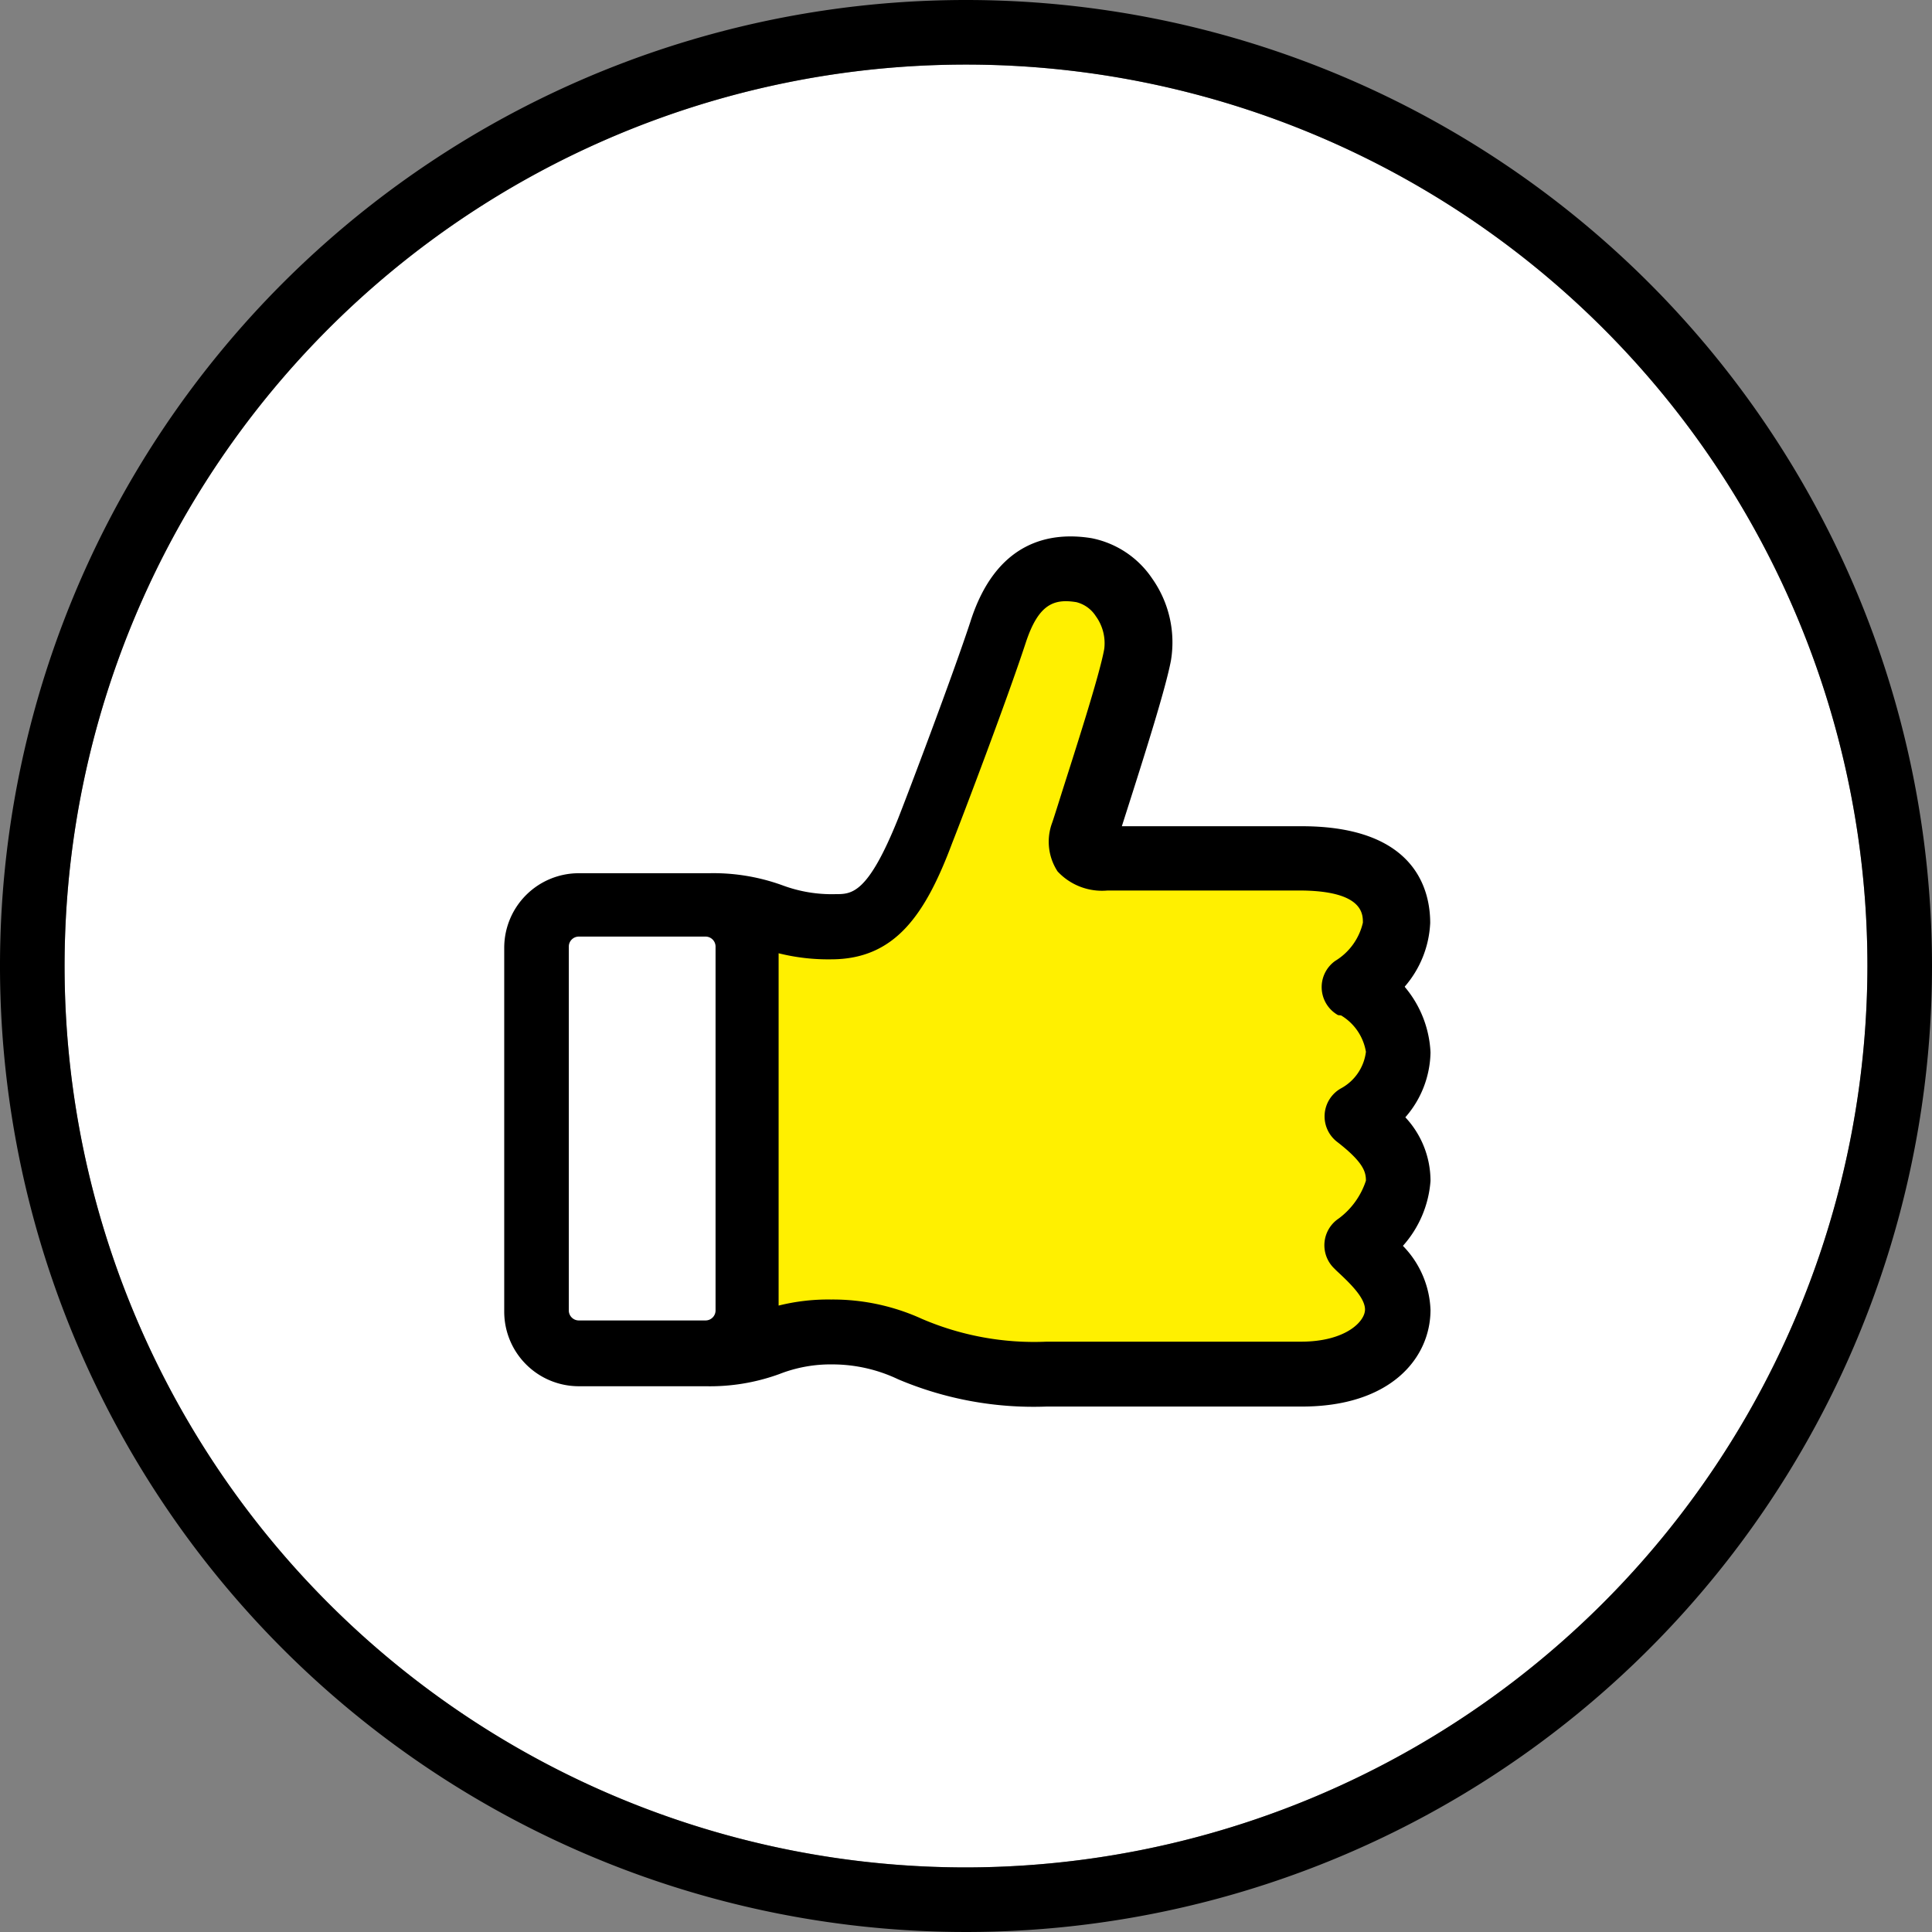
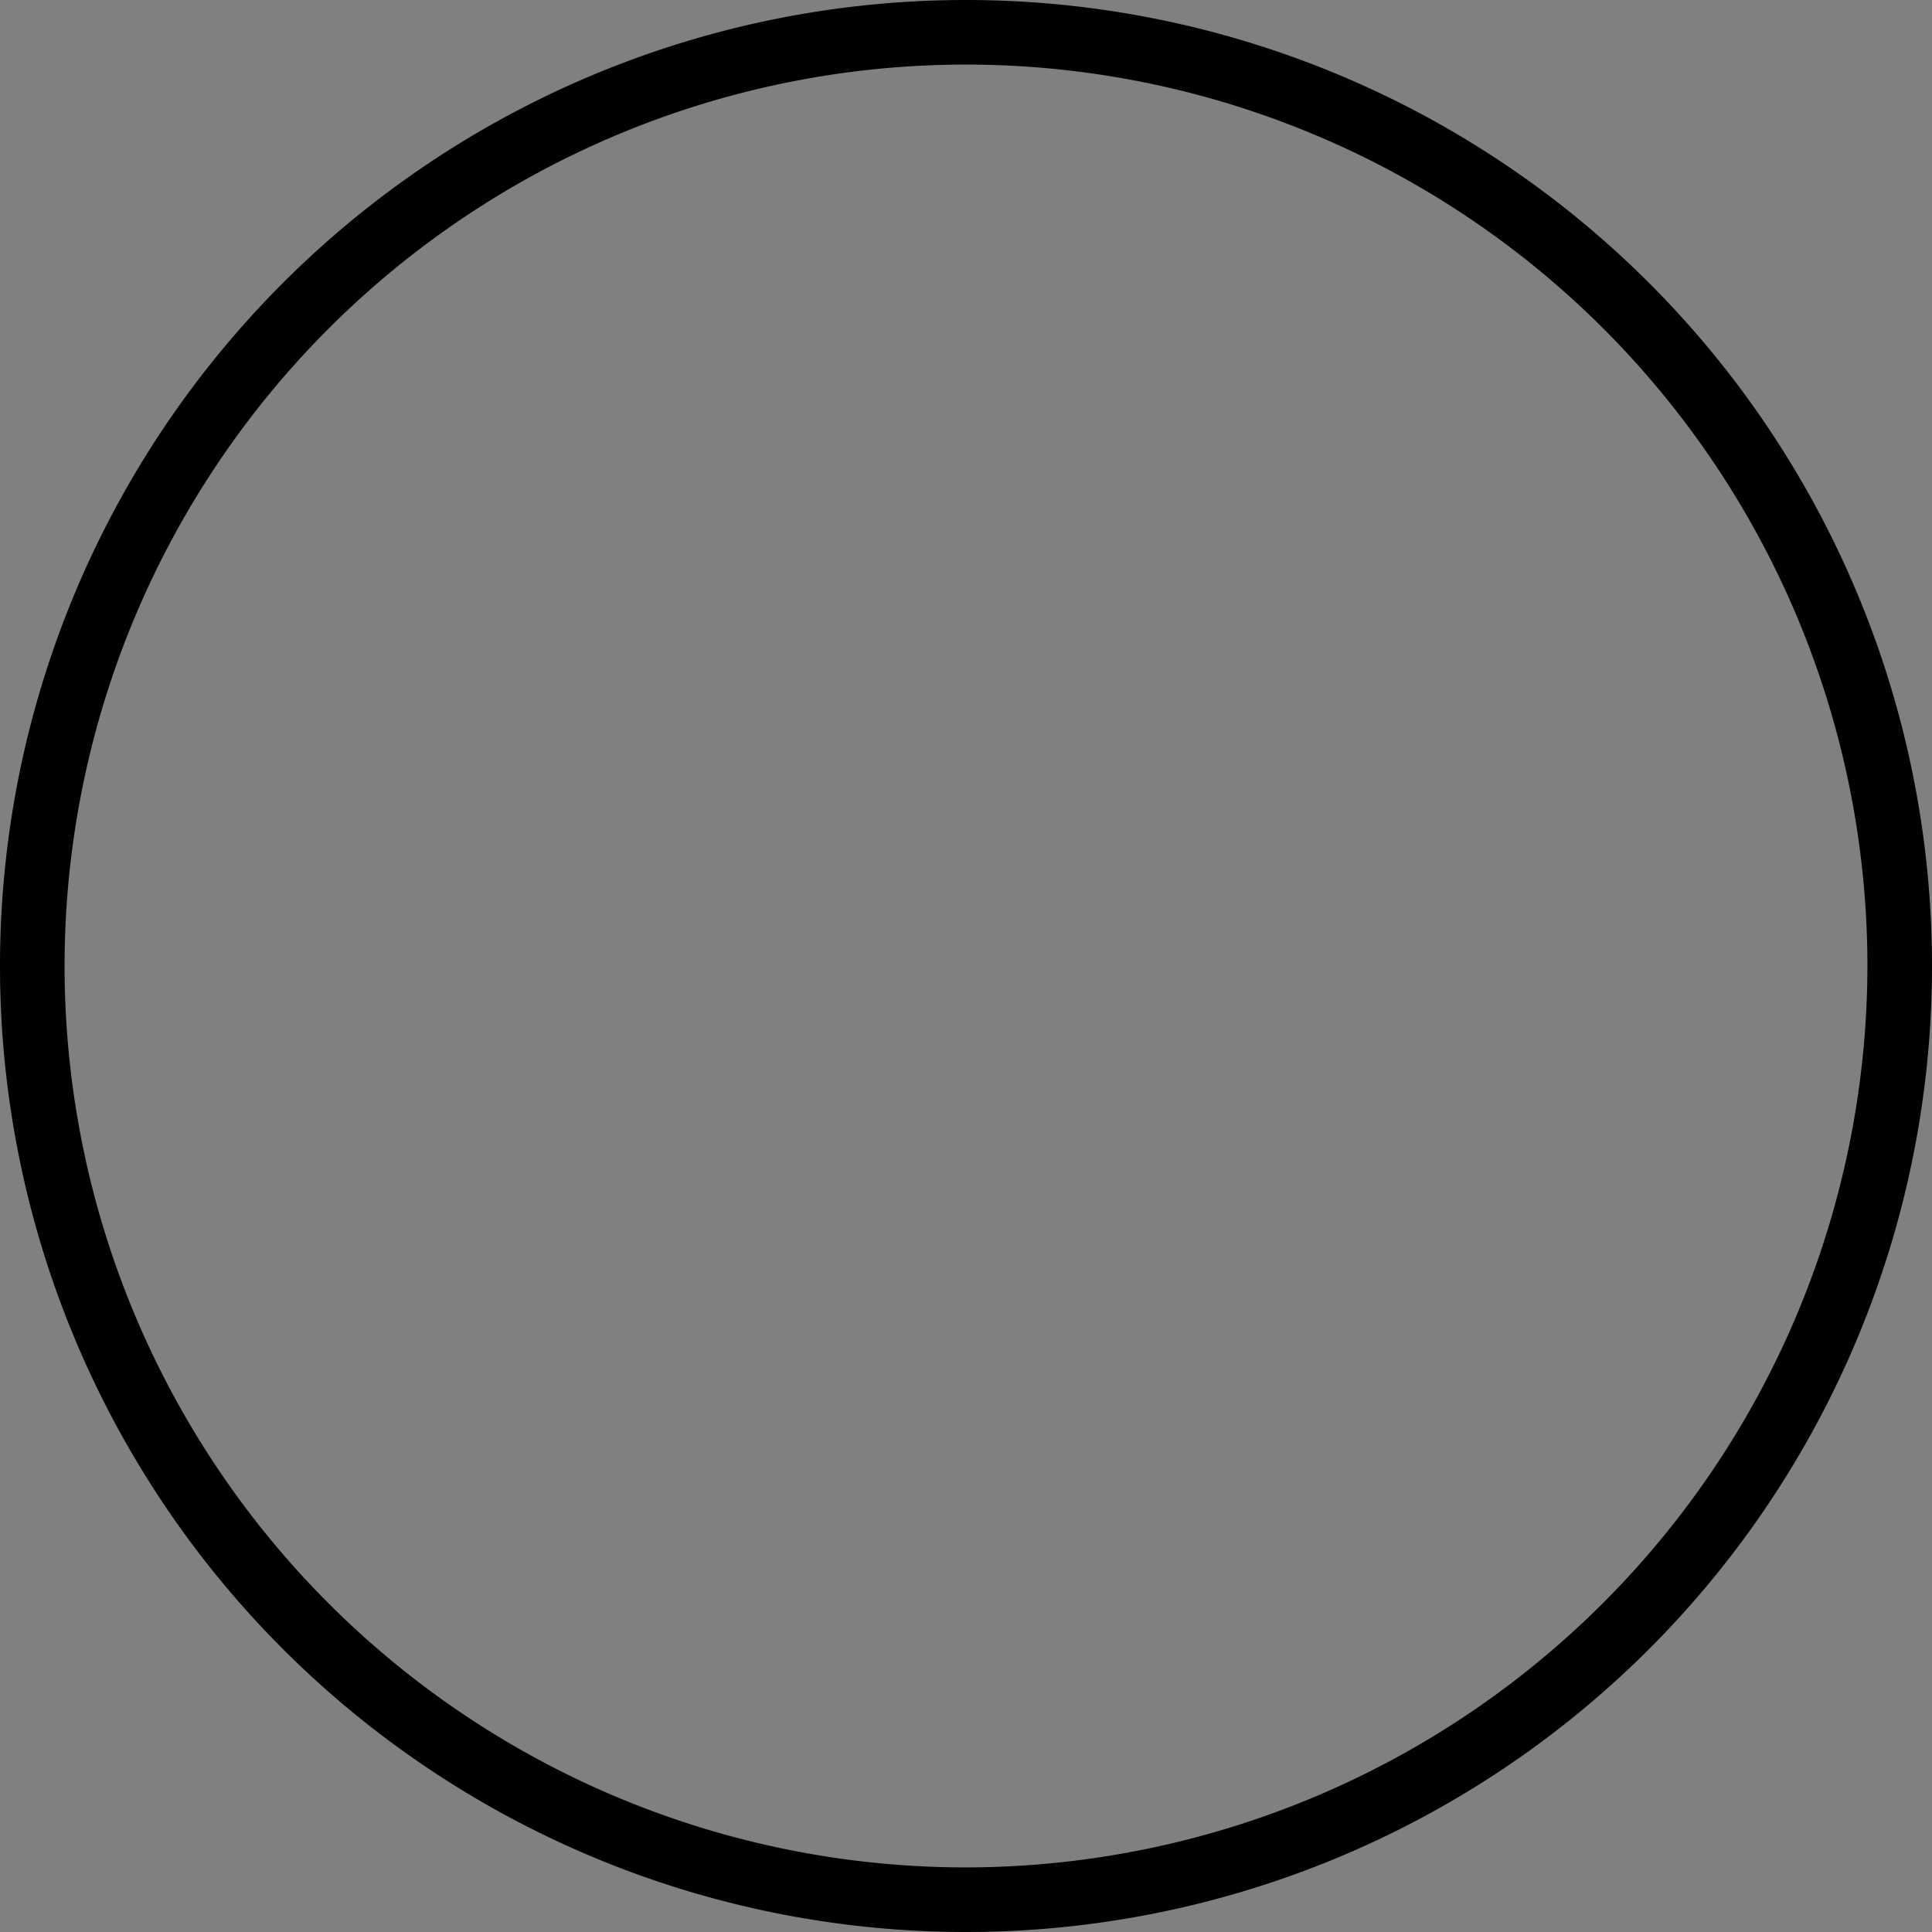
<svg xmlns="http://www.w3.org/2000/svg" width="63.72" height="63.72" viewBox="0 0 63.72 63.72">
  <rect x="0" y="0" width="63.72" height="63.72" fill="#808080" stroke="none" />
  <defs>
    <style>.cls-1{fill:#fff;}.cls-1,.cls-2,.cls-3{fill-rule:evenodd;}.cls-3{fill:#fff000;}</style>
  </defs>
  <title>icon_recommend</title>
  <g id="レイヤー_2" data-name="レイヤー 2">
    <g id="レイヤー_6" data-name="レイヤー 6">
-       <path class="cls-1" d="M31.86,61.59A29.73,29.73,0,1,1,61.59,31.86,29.77,29.77,0,0,1,31.86,61.59Z" />
      <path class="cls-2" d="M31.86,0A31.86,31.86,0,1,0,63.72,31.86,31.86,31.86,0,0,0,31.86,0Zm0,61.59A29.73,29.73,0,1,1,61.59,31.86,29.77,29.77,0,0,1,31.86,61.59Z" />
-       <path class="cls-3" d="M23.28,44.61c2.09,0,2.09-.7,4.18-.7,2.61,0,2.73,1.39,7.06,1.39h8.42c2.37,0,3.18-1.18,3.18-2.12s-.78-1.58-1.36-2.12a3.3,3.3,0,0,0,1.36-2.12c0-.85-.47-1.43-1.36-2.12a2.62,2.62,0,0,0,1.36-2.12,2.76,2.76,0,0,0-1.36-2.12,3,3,0,0,0,1.36-2.12c0-1.16-.78-2.12-3.18-2.12H36.63c-.84,0-1-.22-.81-.89.13-.48,1.52-4.6,1.74-5.85a2.45,2.45,0,0,0-1.8-2.78c-1.75-.29-2.47.88-2.86,2.06-.6,1.82-2,5.62-2.4,6.54-.94,2.4-1.71,3.17-3,3.17-2.09,0-2.09-.7-4.18-.7Z" />
-       <path class="cls-1" d="M23.28,44.61H19.09a1.39,1.39,0,0,1-1.39-1.39v-12a1.39,1.39,0,0,1,1.39-1.39h4.18a1.39,1.39,0,0,1,1.39,1.39v12a1.39,1.39,0,0,1-1.39,1.39" />
-       <path class="cls-2" d="M46.33,32.54a3.44,3.44,0,0,0,.84-2.1c0-1-.41-3.19-4.24-3.19H37l.15-.47c.62-1.94,1.3-4.09,1.47-5A3.65,3.65,0,0,0,38,19.08a3.14,3.14,0,0,0-2-1.33c-1.35-.22-3.15.08-4,2.77-.6,1.82-2.06,5.67-2.38,6.48-1,2.49-1.53,2.49-2.06,2.49a4.65,4.65,0,0,1-1.75-.29,6.68,6.68,0,0,0-2.43-.4H19.09a2.46,2.46,0,0,0-2.46,2.46v12a2.46,2.46,0,0,0,2.46,2.46h4.18a6.7,6.7,0,0,0,2.43-.4A4.63,4.63,0,0,1,27.46,45a5.05,5.05,0,0,1,2.16.49,11.44,11.44,0,0,0,4.9.9h8.42c2.93,0,4.24-1.6,4.24-3.19a3.19,3.19,0,0,0-.91-2.11,3.61,3.61,0,0,0,.91-2.14,3.07,3.07,0,0,0-.83-2.1,3.33,3.33,0,0,0,.83-2.14,3.6,3.6,0,0,0-.84-2.15M18.76,43.22v-12a.33.33,0,0,1,.33-.33h4.18a.33.33,0,0,1,.33.33v12a.33.33,0,0,1-.33.33H19.09a.33.33,0,0,1-.33-.33m25.47-9.73a1.73,1.73,0,0,1,.82,1.2,1.59,1.59,0,0,1-.83,1.21,1.06,1.06,0,0,0-.12,1.76c.88.68.95,1,.95,1.28a2.53,2.53,0,0,1-.9,1.25A1.06,1.06,0,0,0,44,41.83l.08.08c.42.39.94.88.94,1.28s-.65,1.06-2.11,1.06H34.52a9.38,9.38,0,0,1-4.11-.75,7.08,7.08,0,0,0-3-.64,6.72,6.72,0,0,0-1.73.2V31.44a6.72,6.72,0,0,0,1.73.2c2.11,0,3.11-1.47,4-3.85.34-.86,1.8-4.7,2.42-6.59.42-1.28.93-1.46,1.67-1.34a1.07,1.07,0,0,1,.64.46,1.52,1.52,0,0,1,.28,1.08c-.15.86-1,3.48-1.4,4.74-.16.51-.28.89-.32,1a1.79,1.79,0,0,0,.18,1.6,2,2,0,0,0,1.65.63h6.31c2.11,0,2.11.77,2.11,1.06a2,2,0,0,1-.91,1.26,1.06,1.06,0,0,0,.09,1.79" />
    </g>
  </g>
</svg>